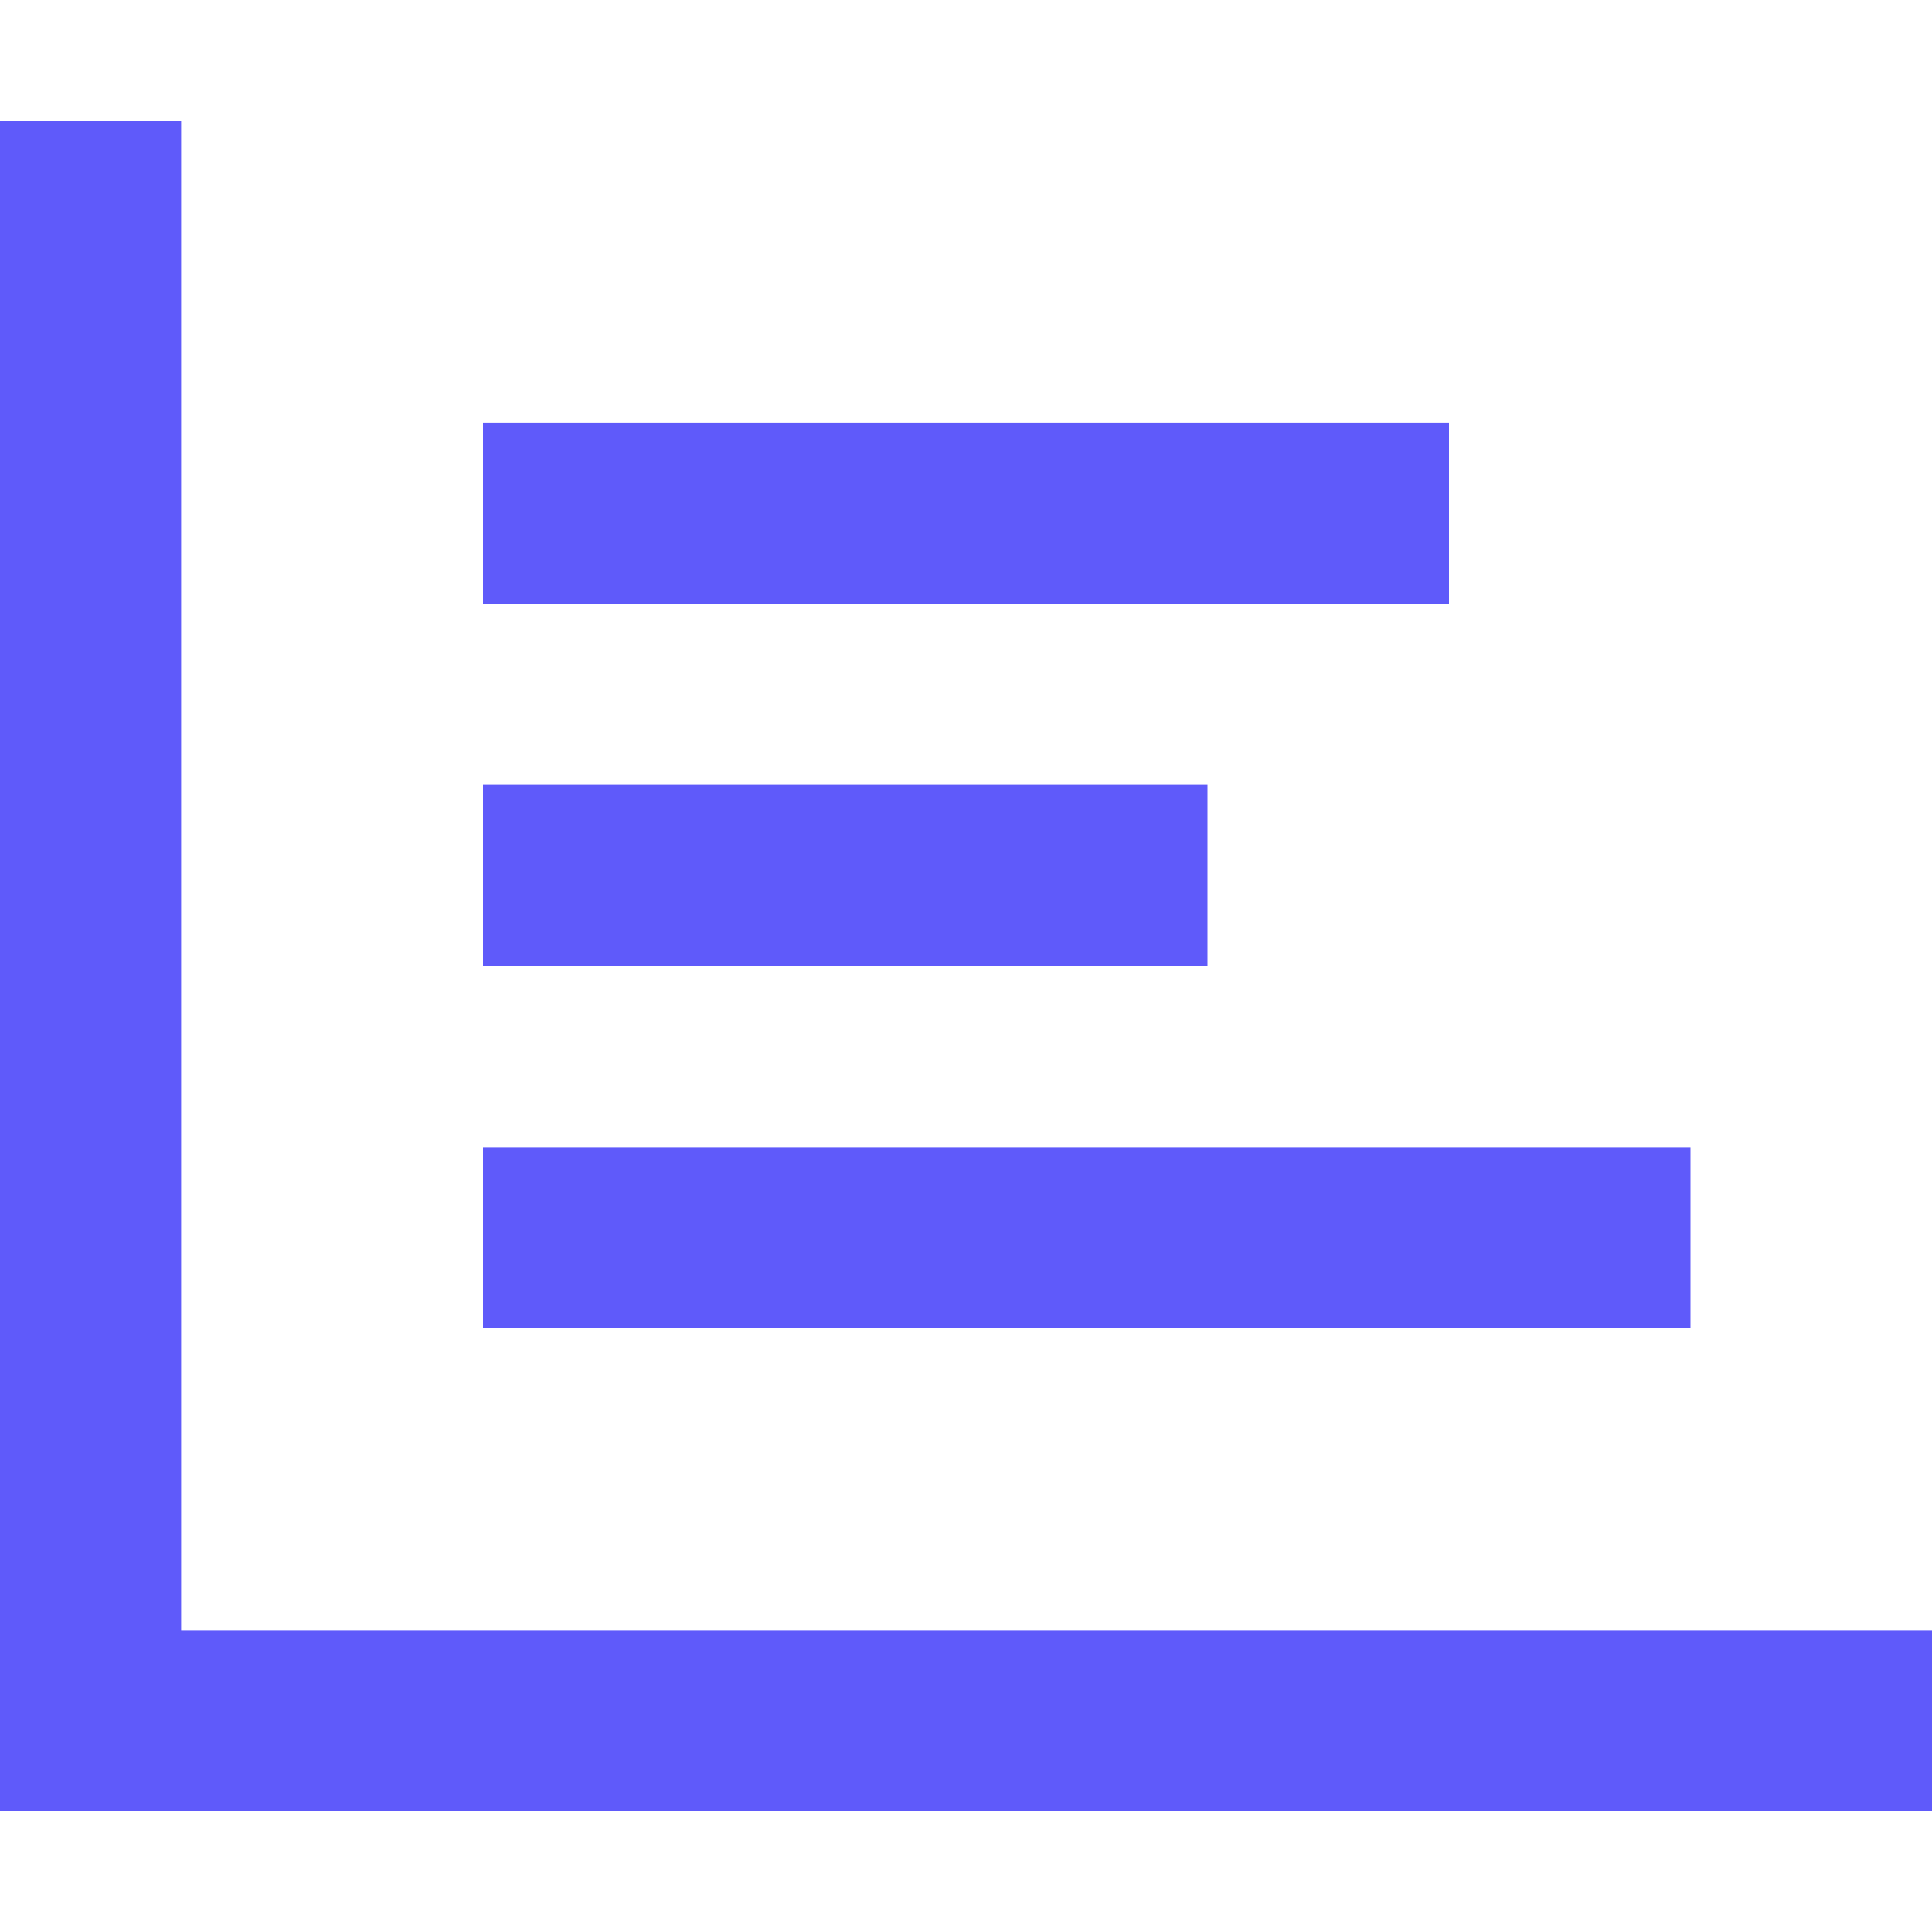
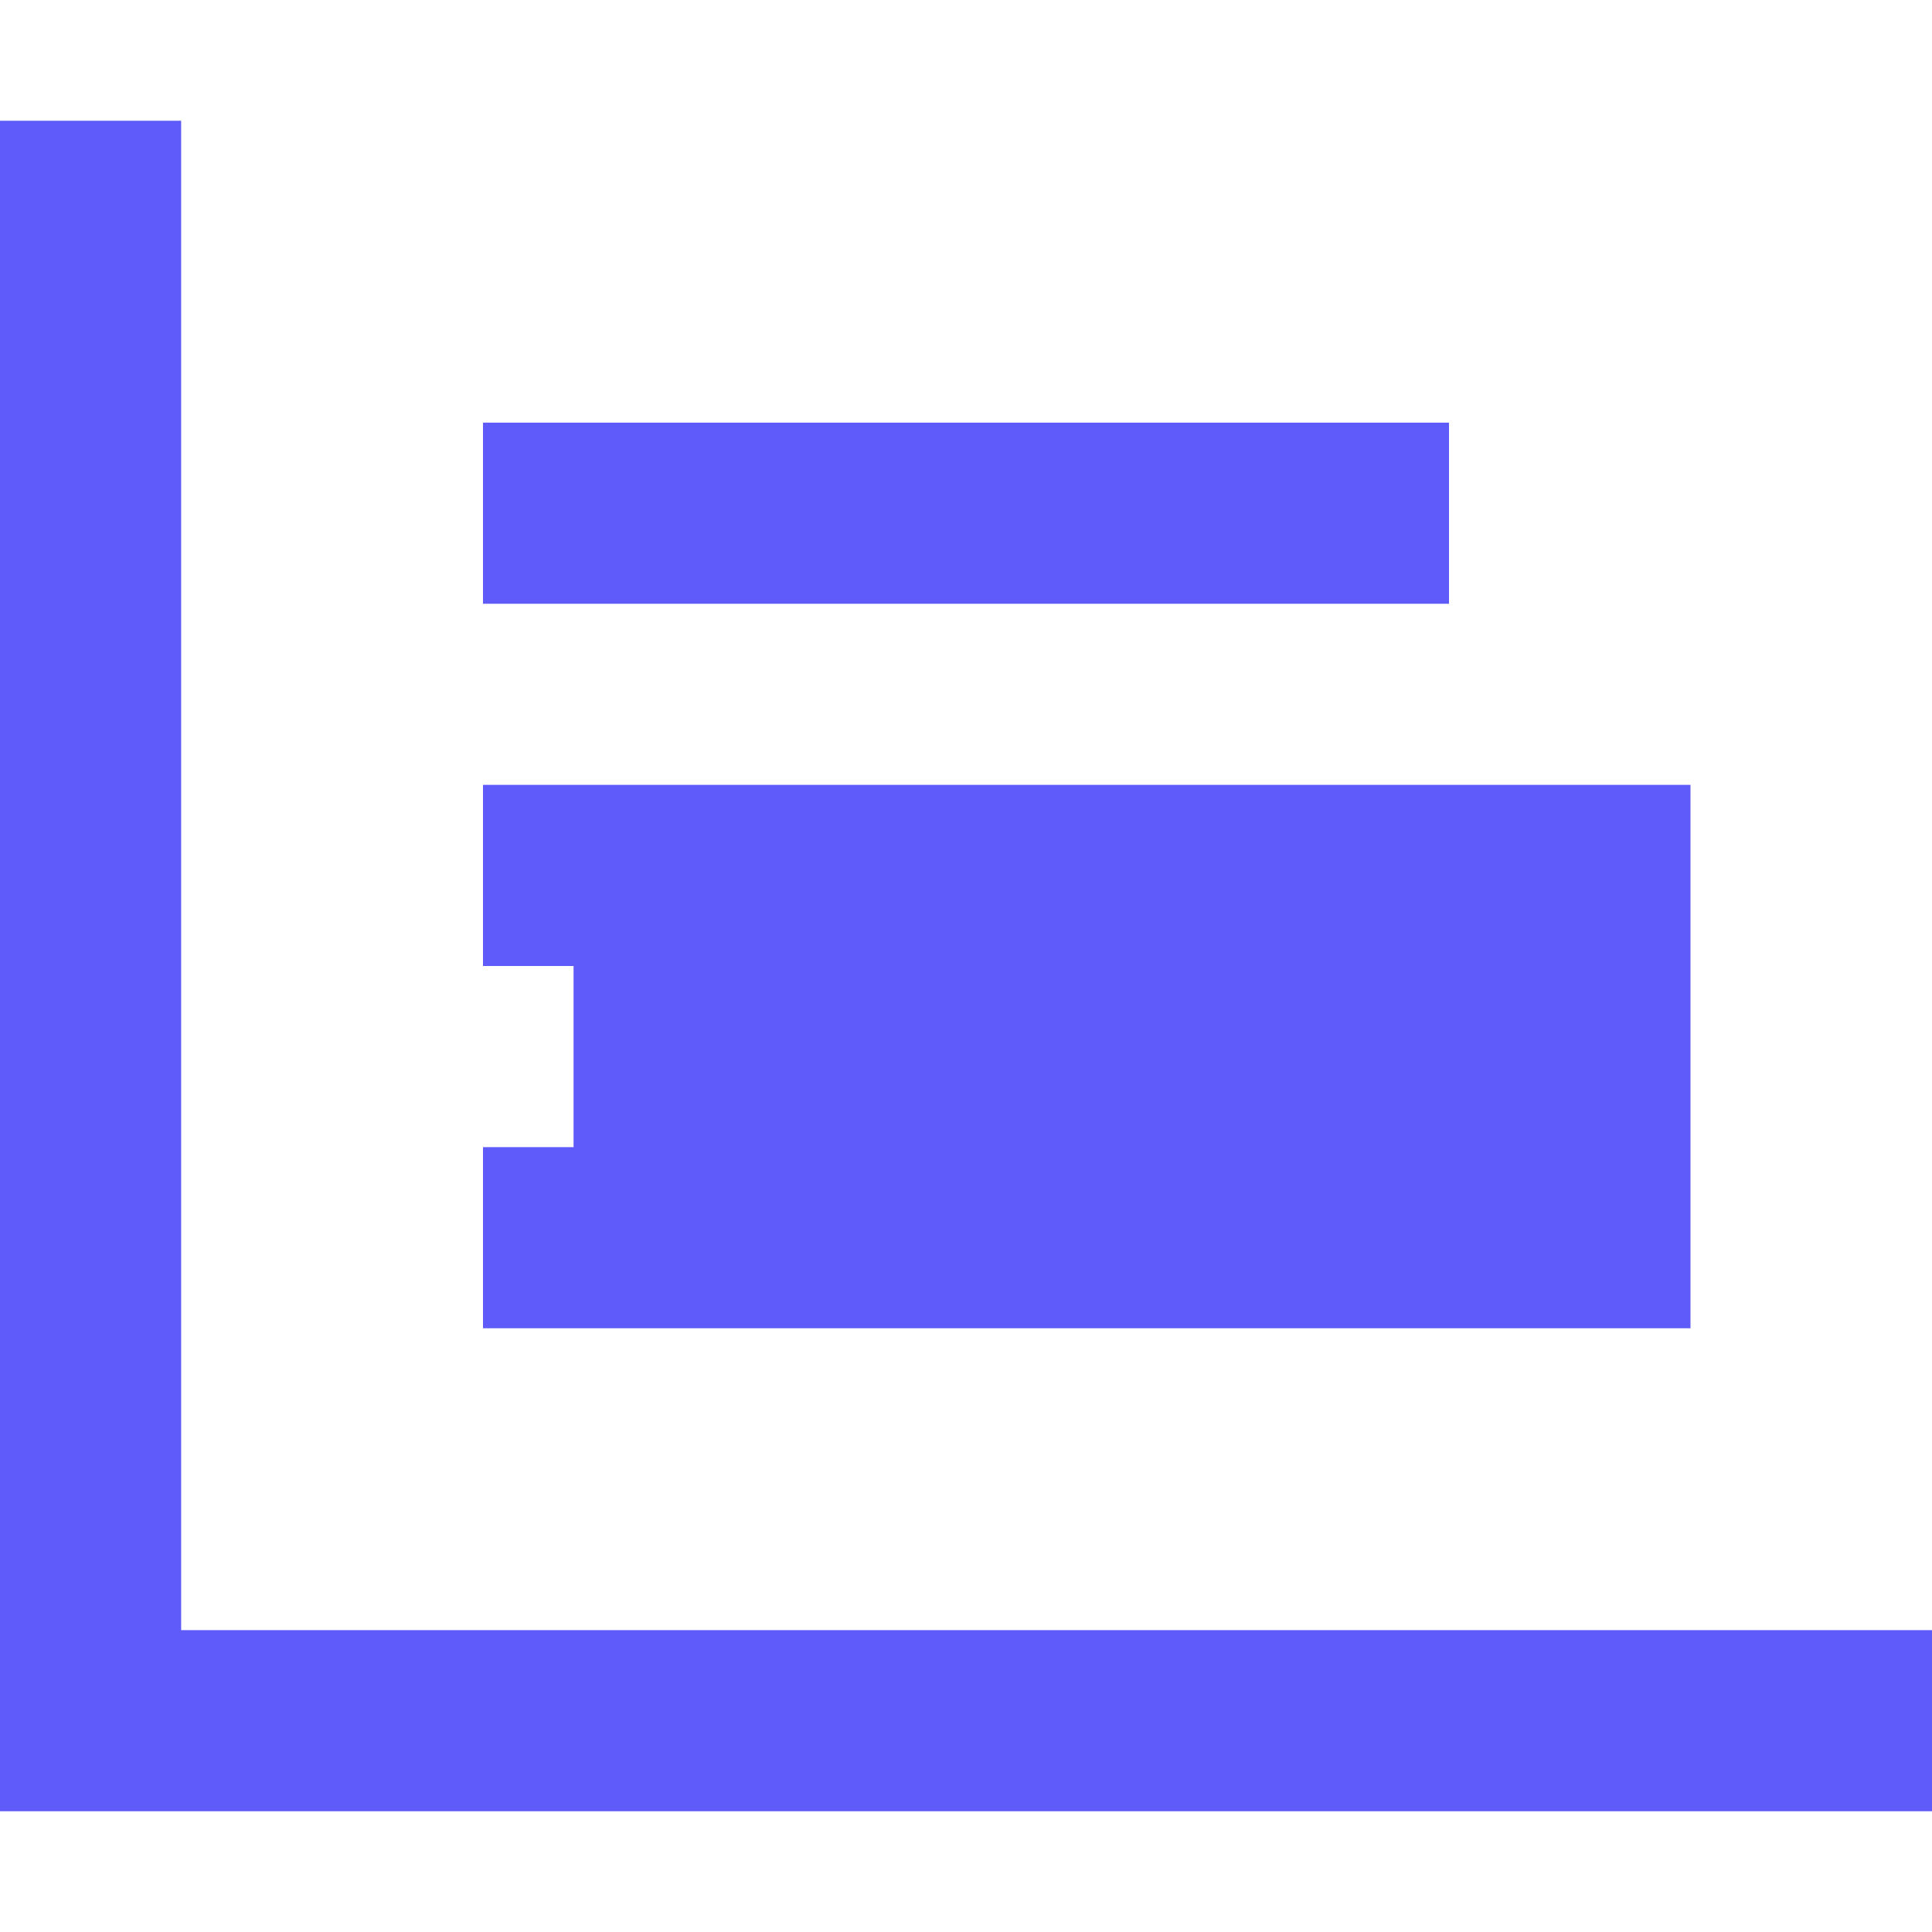
<svg xmlns="http://www.w3.org/2000/svg" width="50" height="50" viewBox="0 0 50 50" fill="none">
-   <path d="M4.688 3.125V5.469V42.188H47.656H50V46.875H47.656H2.344H0V44.531V5.469V3.125H4.688ZM12.5 10.938H14.844H35.156H37.5V15.625H35.156H14.844H12.5V10.938ZM14.844 20.312H28.906H31.25V25H28.906H14.844H12.5V20.312H14.844ZM14.844 29.688H41.406H43.75V34.375H41.406H14.844H12.5V29.688H14.844Z" fill="#5F5AFA" />
+   <path d="M4.688 3.125V5.469V42.188H47.656H50V46.875H47.656H2.344H0V44.531V5.469V3.125H4.688ZM12.5 10.938H14.844H35.156H37.5V15.625H35.156H14.844H12.5V10.938ZM14.844 20.312H28.906H31.25V25H28.906H14.844H12.5V20.312H14.844ZH41.406H43.75V34.375H41.406H14.844H12.5V29.688H14.844Z" fill="#5F5AFA" />
</svg>